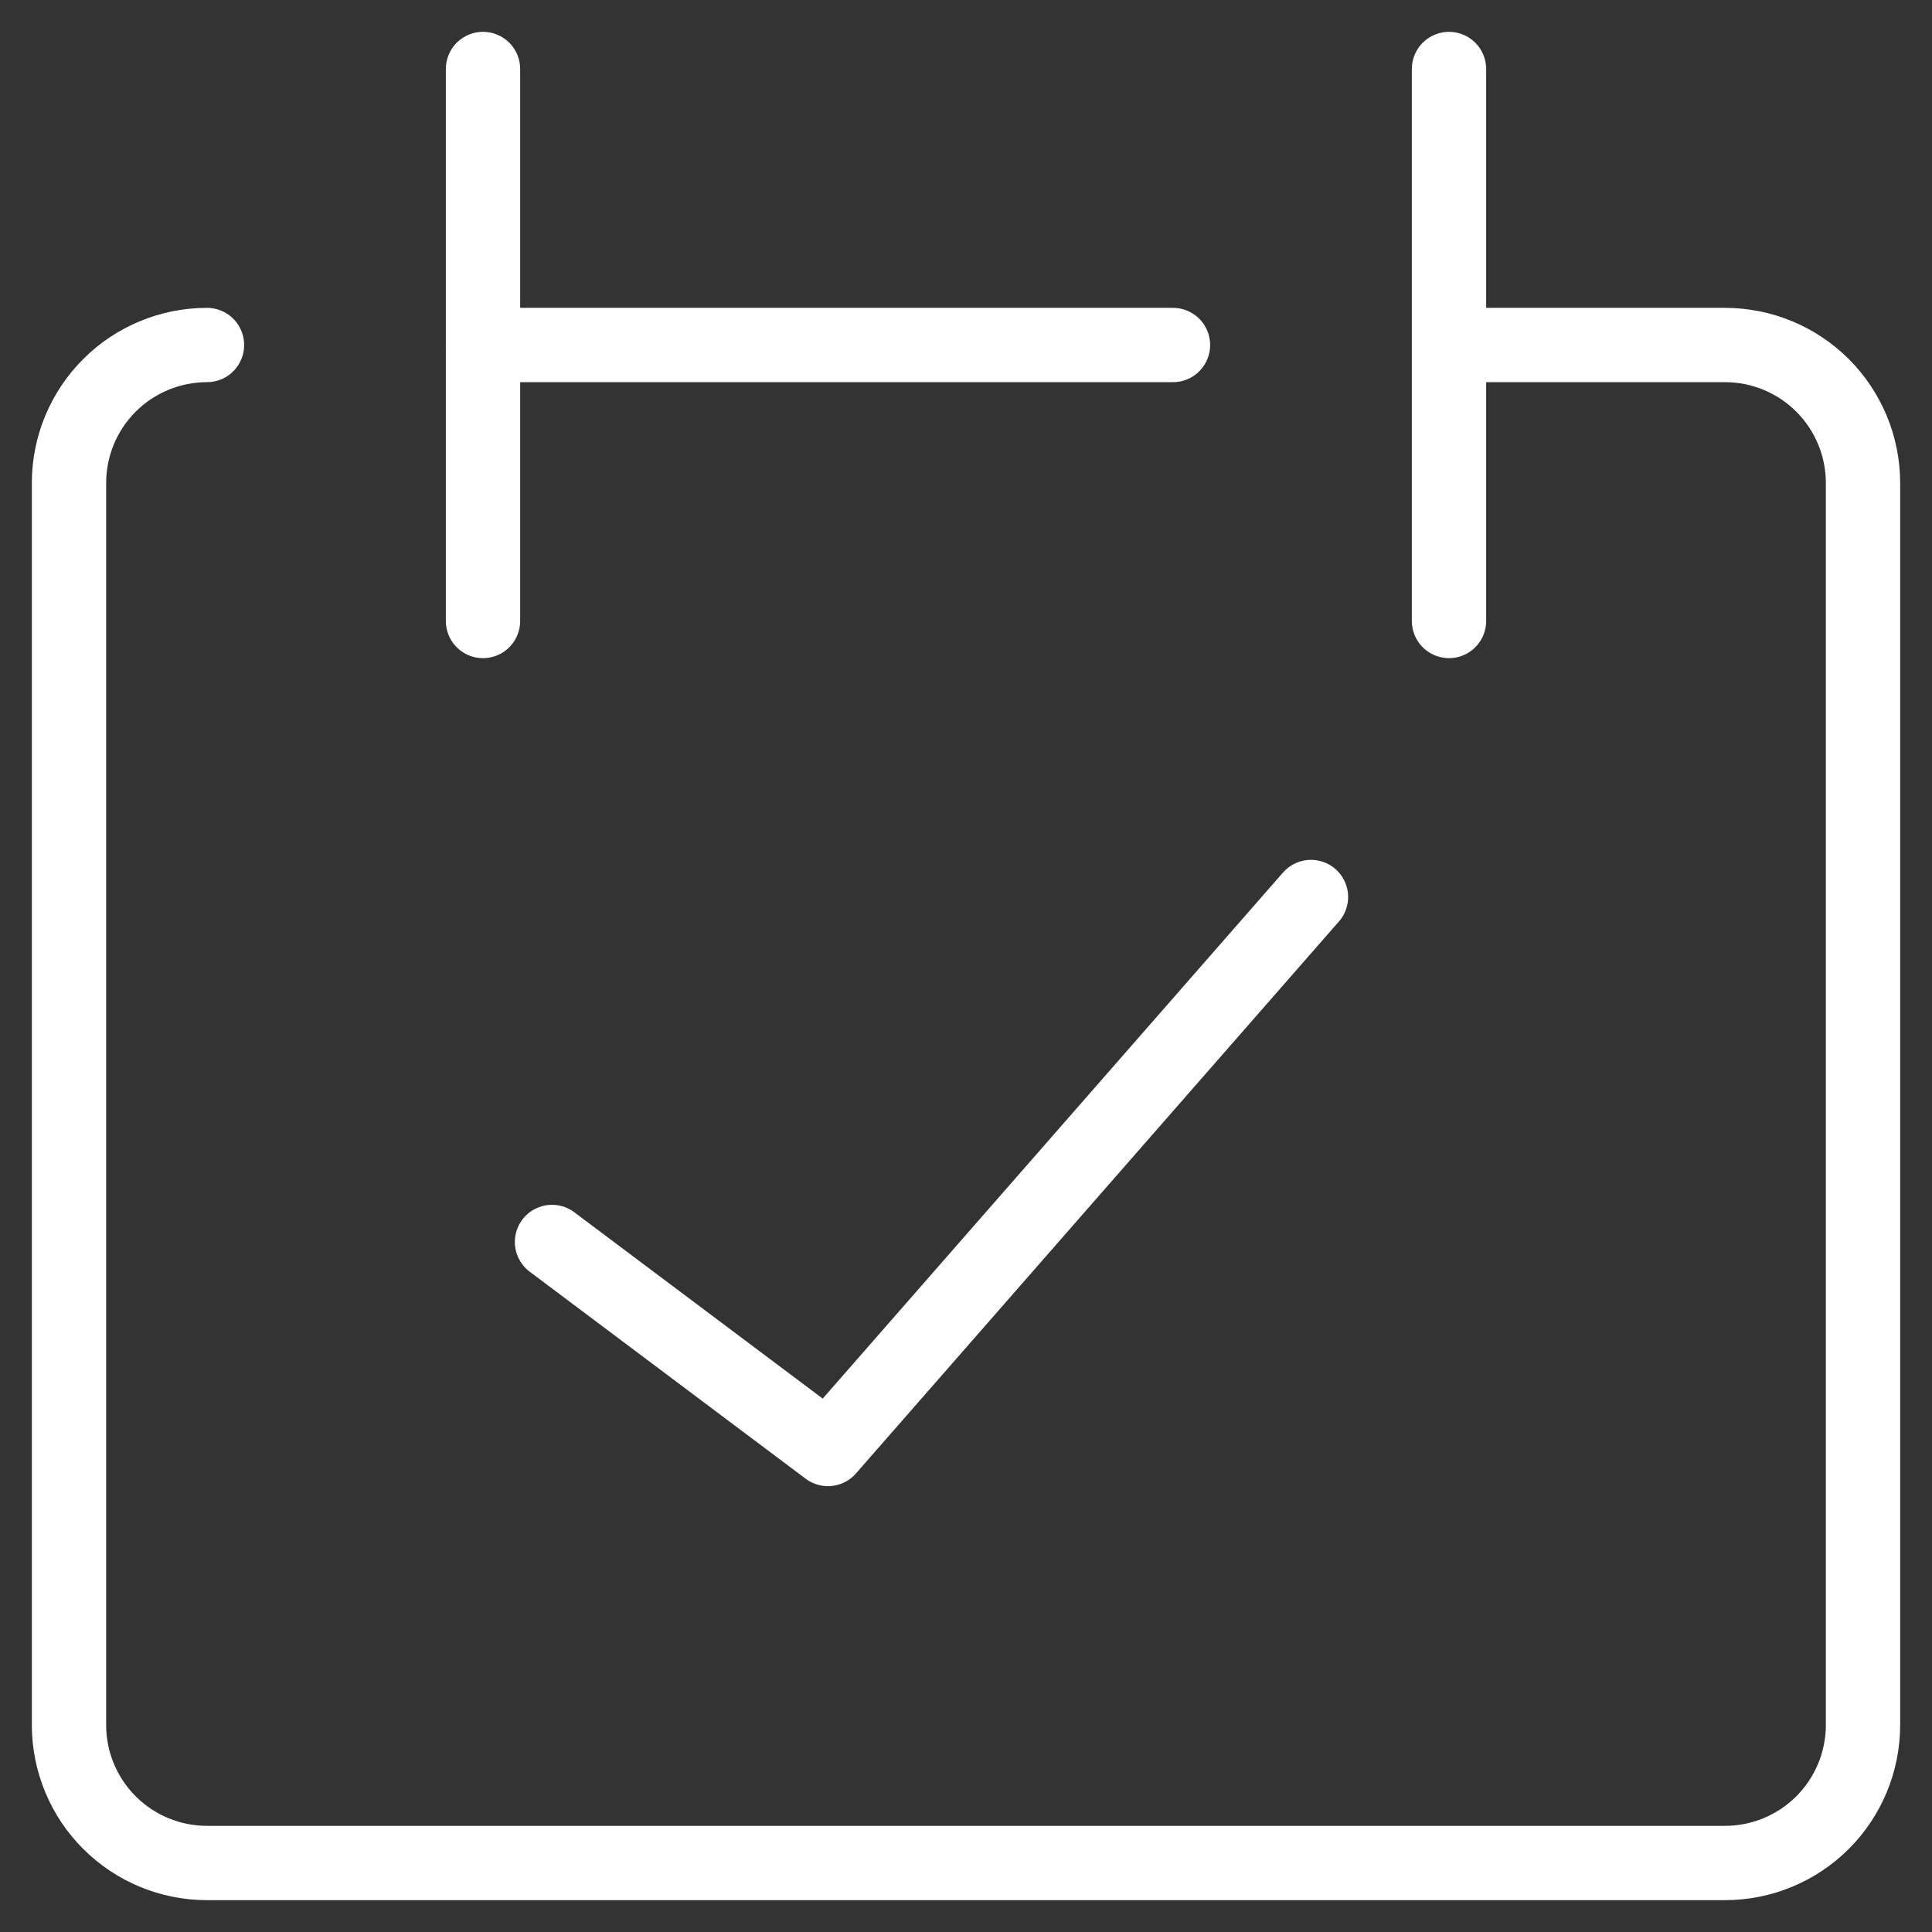
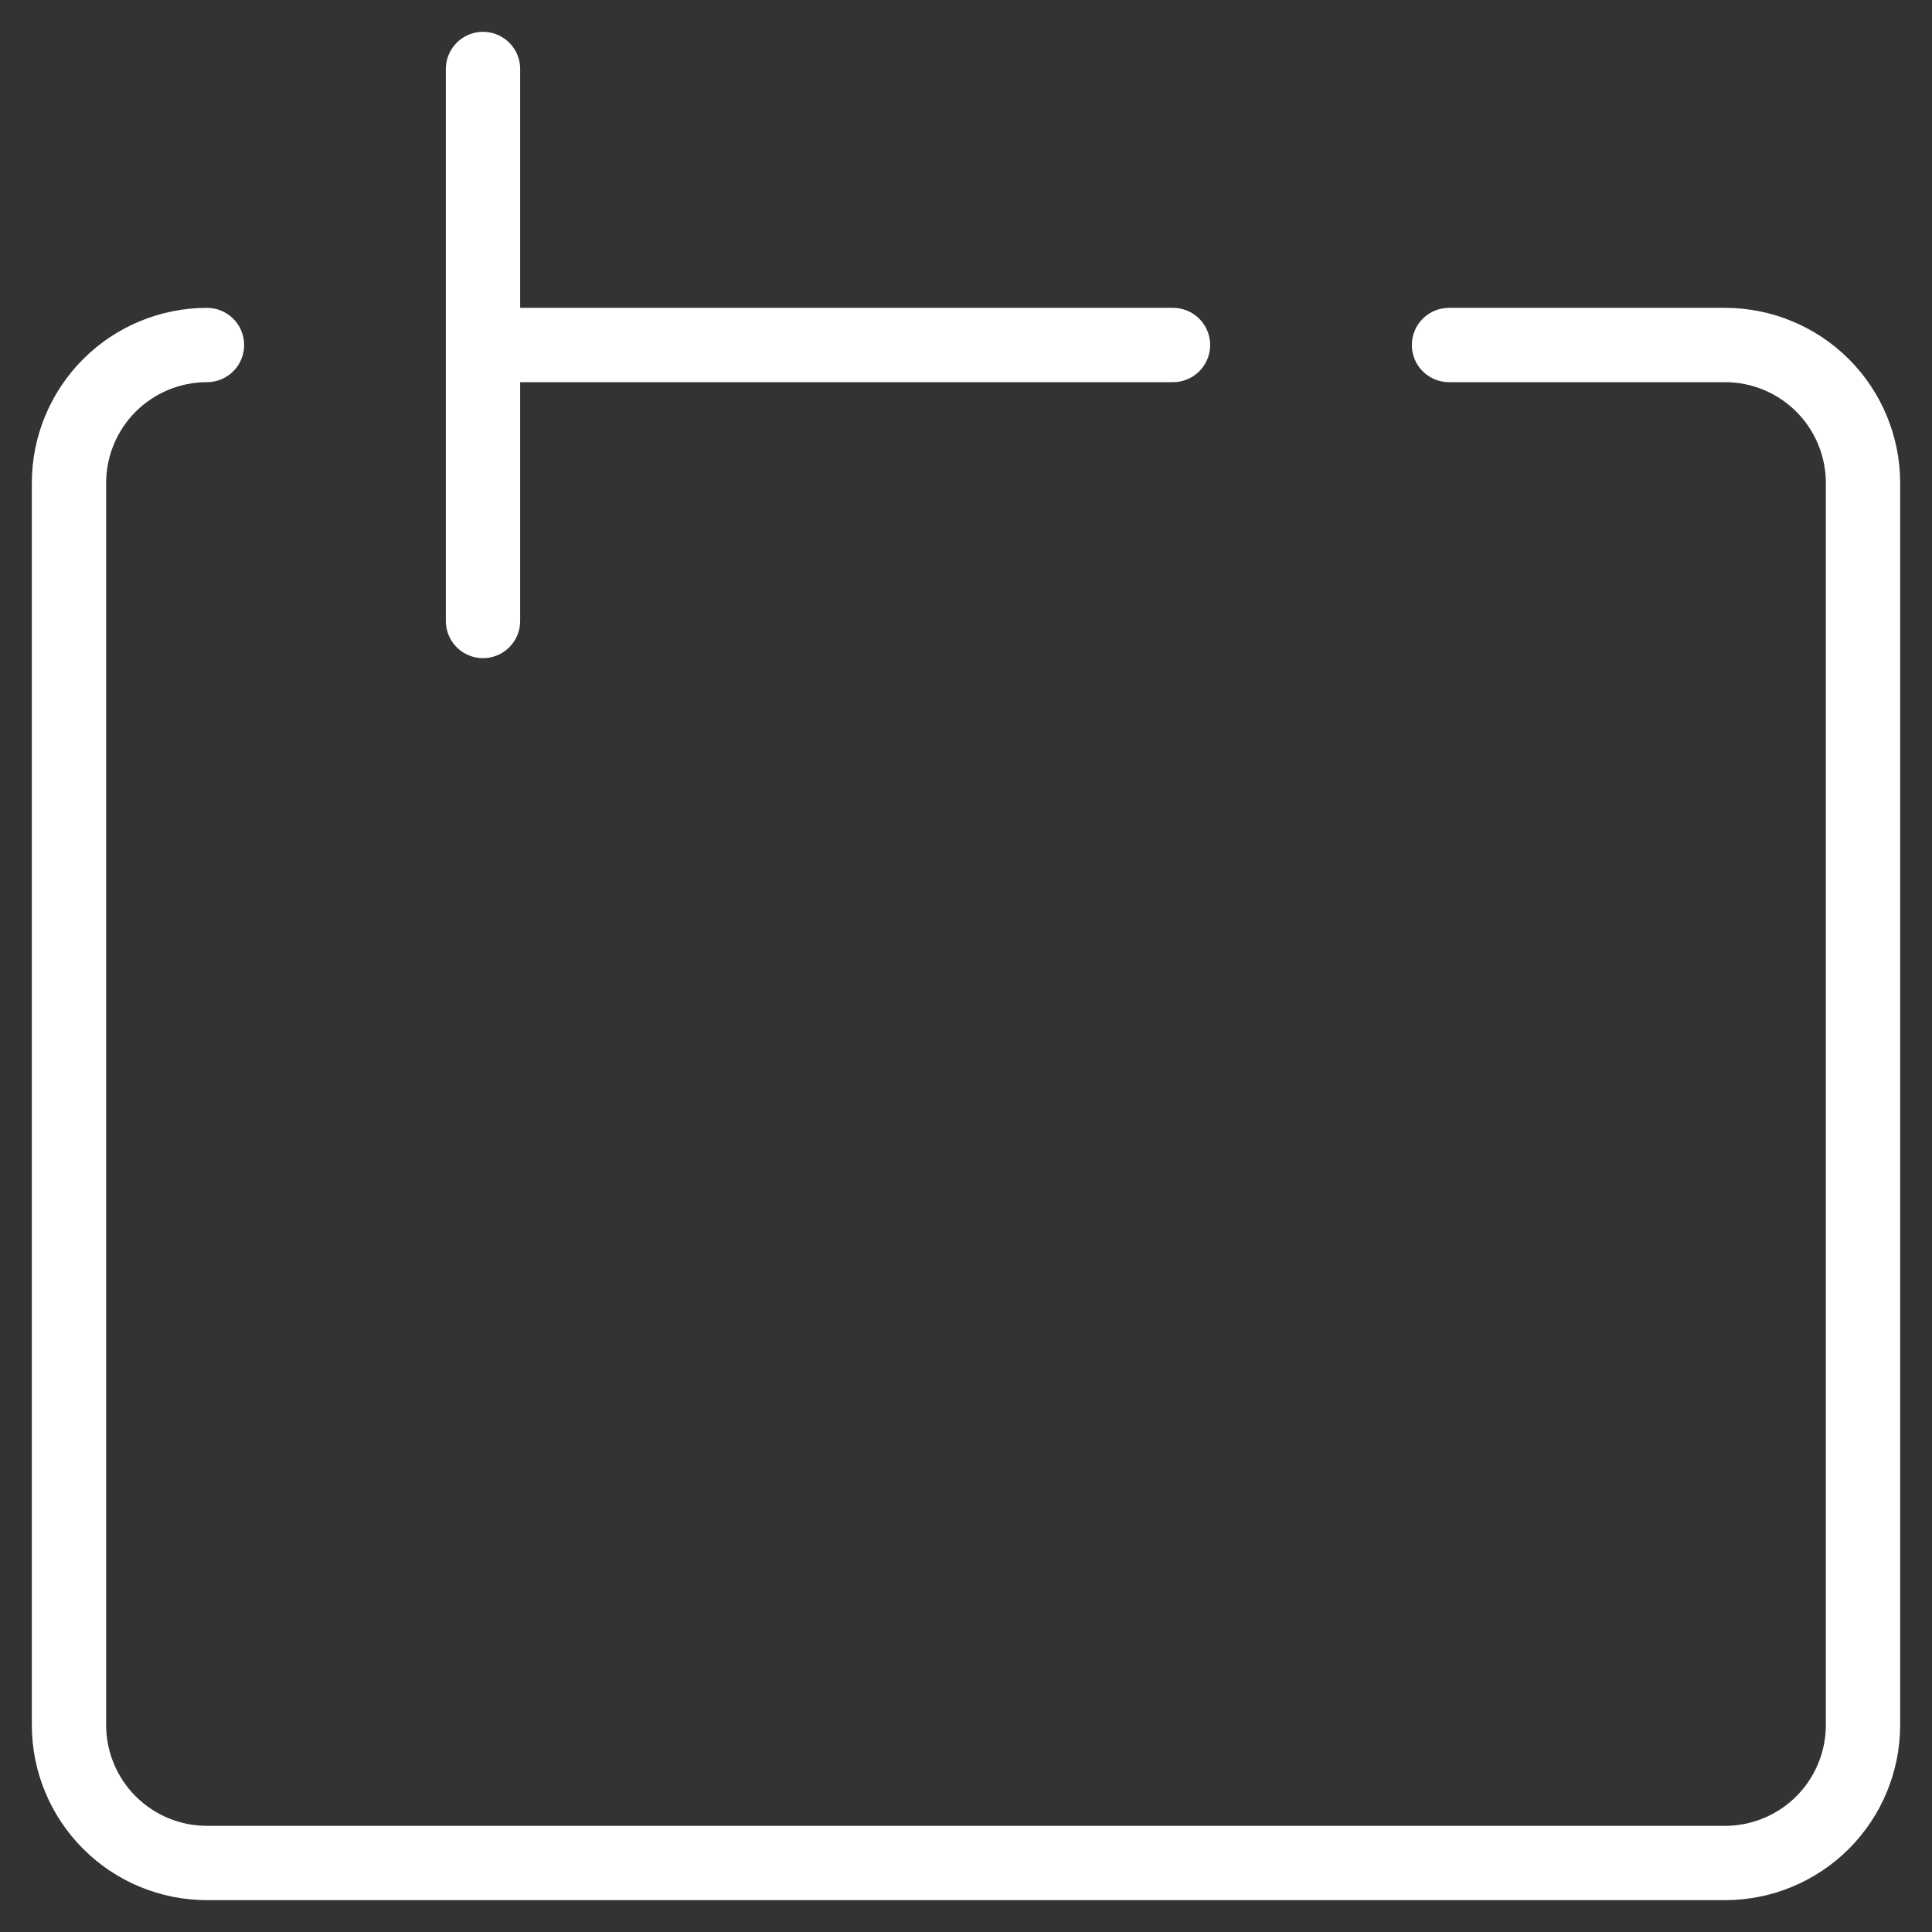
<svg xmlns="http://www.w3.org/2000/svg" width="52" height="52" viewBox="0 0 52 52" fill="none">
  <rect x="0" y="0" width="52" height="52" fill="#333333" stroke="none" />
  <path d="M5.571 9.286C4.586 9.286 3.641 9.677 2.945 10.373C2.248 11.07 1.857 12.015 1.857 13V46.428C1.857 47.414 2.248 48.358 2.945 49.055C3.641 49.752 4.586 50.143 5.571 50.143H46.428C47.413 50.143 48.358 49.752 49.055 49.055C49.751 48.358 50.143 47.414 50.143 46.428V13C50.143 12.015 49.751 11.07 49.055 10.373C48.358 9.677 47.413 9.286 46.428 9.286H39" stroke="white" stroke-width="2" stroke-linecap="round" stroke-linejoin="round" />
  <path d="M13 1.857V16.714" stroke="white" stroke-width="2" stroke-linecap="round" stroke-linejoin="round" />
-   <path d="M39 1.857V16.714" stroke="white" stroke-width="2" stroke-linecap="round" stroke-linejoin="round" />
  <path d="M13 9.286H31.571" stroke="white" stroke-width="2" stroke-linecap="round" stroke-linejoin="round" />
-   <path d="M14.857 33.428L22.285 39L35.285 24.143" stroke="white" stroke-width="2" stroke-linecap="round" stroke-linejoin="round" />
</svg>